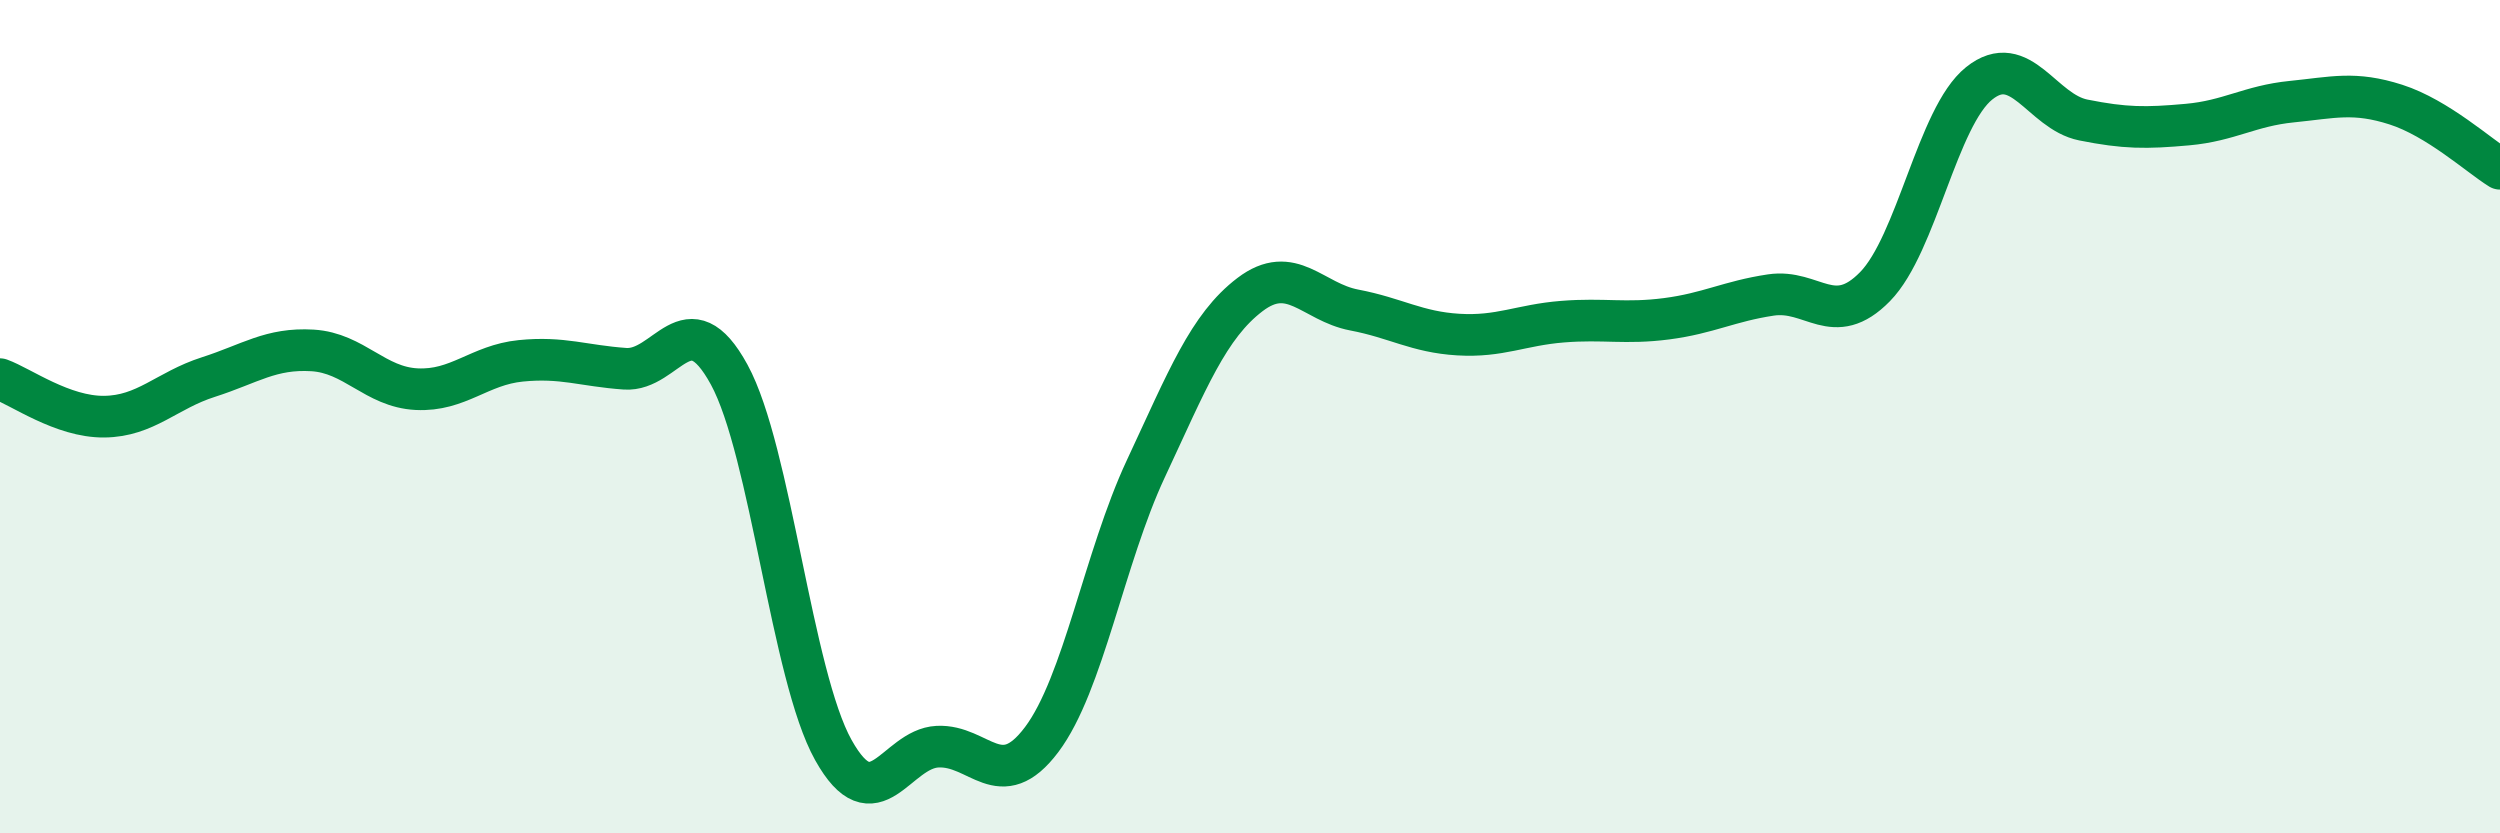
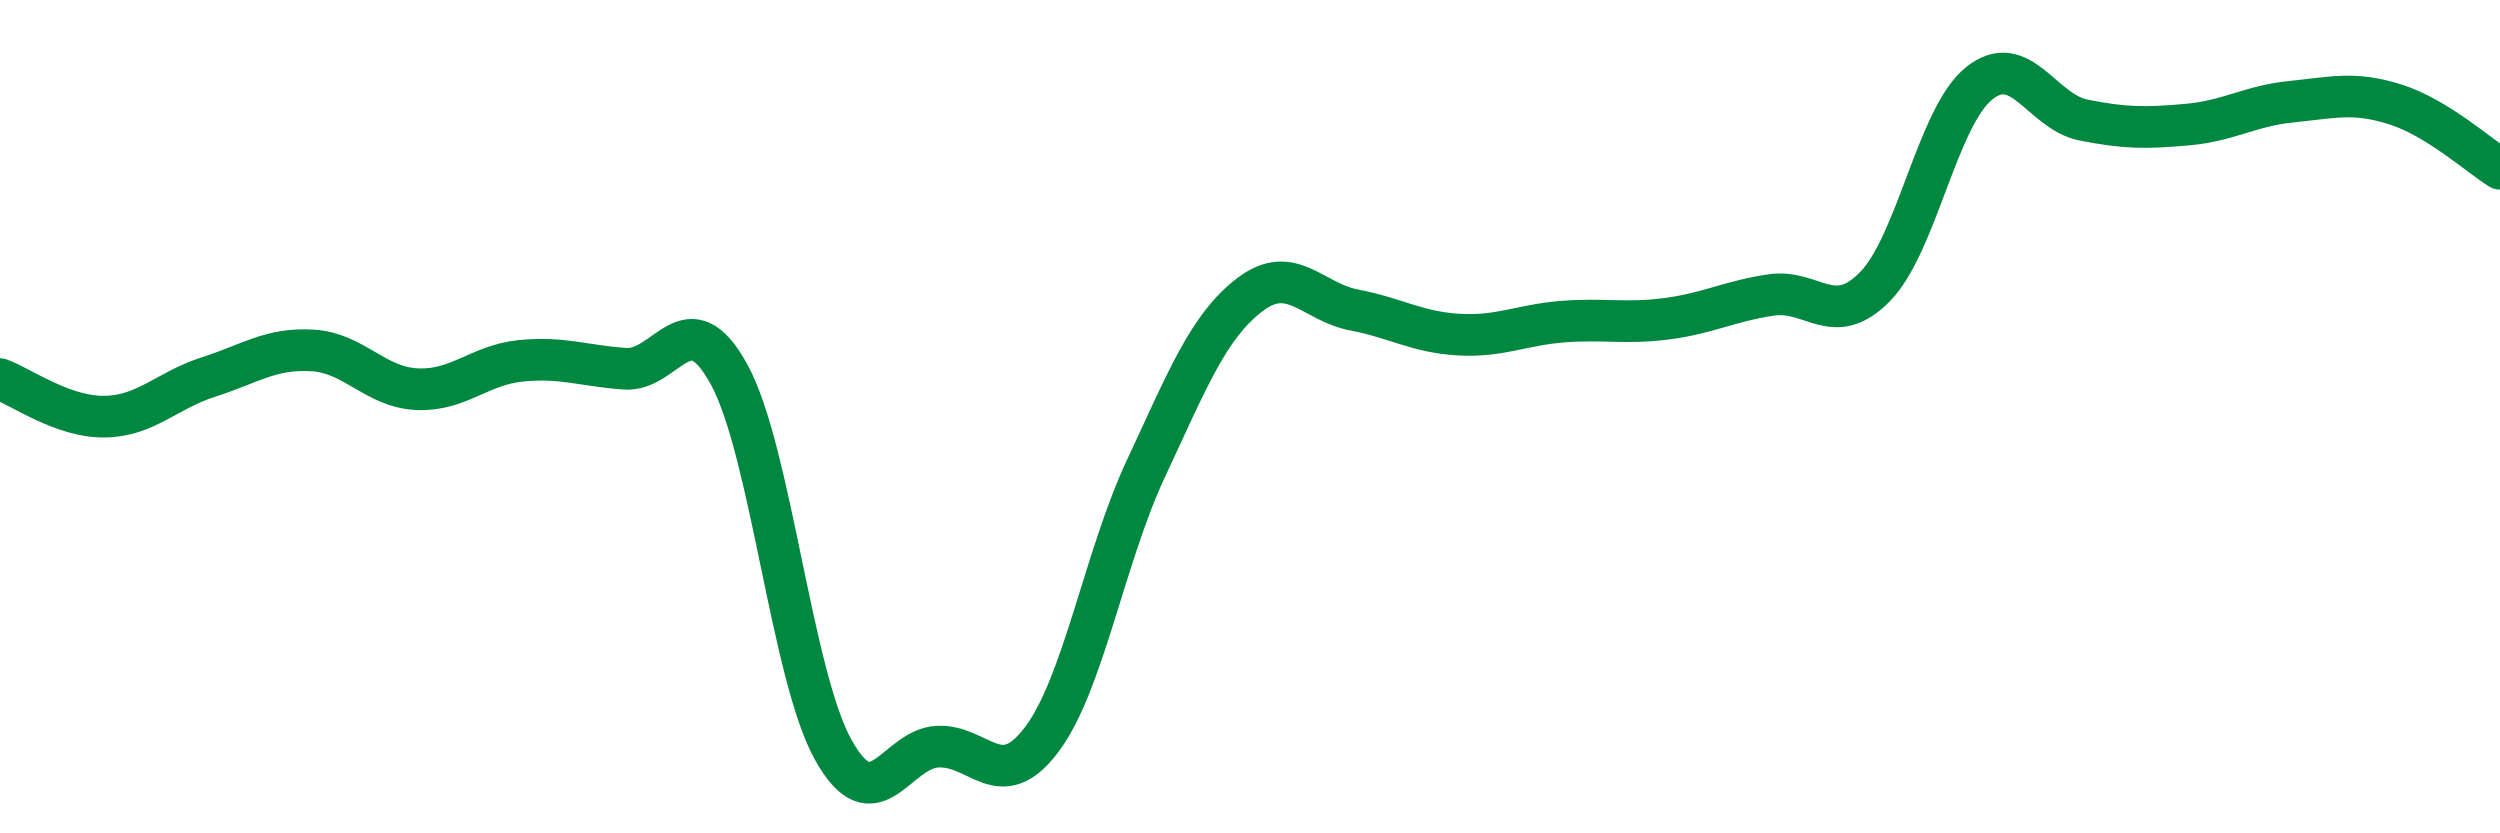
<svg xmlns="http://www.w3.org/2000/svg" width="60" height="20" viewBox="0 0 60 20">
-   <path d="M 0,9.1 C 0.5,9.28 1.5,10.01 2.5,10 C 3.5,9.99 4,9.37 5,9.05 C 6,8.73 6.5,8.35 7.5,8.41 C 8.5,8.47 9,9.29 10,9.34 C 11,9.39 11.5,8.76 12.5,8.66 C 13.5,8.56 14,8.78 15,8.85 C 16,8.92 16.5,7.16 17.5,8.99 C 18.5,10.82 19,16.21 20,18 C 21,19.79 21.5,17.97 22.5,17.92 C 23.5,17.87 24,19.08 25,17.75 C 26,16.42 26.5,13.39 27.5,11.25 C 28.5,9.11 29,7.83 30,7.07 C 31,6.31 31.5,7.25 32.5,7.44 C 33.5,7.63 34,7.97 35,8.03 C 36,8.09 36.5,7.8 37.5,7.72 C 38.5,7.64 39,7.78 40,7.65 C 41,7.52 41.5,7.23 42.5,7.08 C 43.5,6.93 44,7.9 45,6.88 C 46,5.86 46.5,2.8 47.5,2 C 48.5,1.2 49,2.68 50,2.88 C 51,3.08 51.5,3.08 52.5,2.99 C 53.5,2.9 54,2.54 55,2.44 C 56,2.34 56.5,2.19 57.5,2.51 C 58.5,2.83 59.5,3.74 60,4.05L60 20L0 20Z" fill="#008740" opacity="0.1" stroke-linecap="round" stroke-linejoin="round" />
  <path d="M 0,9.1 C 0.5,9.28 1.5,10.01 2.5,10 C 3.5,9.99 4,9.37 5,9.05 C 6,8.73 6.5,8.35 7.5,8.41 C 8.5,8.47 9,9.29 10,9.34 C 11,9.39 11.5,8.76 12.5,8.66 C 13.5,8.56 14,8.78 15,8.85 C 16,8.92 16.5,7.16 17.5,8.99 C 18.5,10.82 19,16.21 20,18 C 21,19.79 21.5,17.97 22.5,17.92 C 23.5,17.87 24,19.08 25,17.75 C 26,16.42 26.5,13.39 27.5,11.25 C 28.5,9.11 29,7.83 30,7.07 C 31,6.31 31.5,7.25 32.5,7.44 C 33.5,7.63 34,7.97 35,8.03 C 36,8.09 36.5,7.8 37.5,7.72 C 38.5,7.64 39,7.78 40,7.65 C 41,7.52 41.5,7.23 42.5,7.08 C 43.5,6.93 44,7.9 45,6.88 C 46,5.86 46.5,2.8 47.5,2 C 48.5,1.2 49,2.68 50,2.88 C 51,3.08 51.5,3.08 52.5,2.99 C 53.5,2.9 54,2.54 55,2.44 C 56,2.34 56.5,2.19 57.5,2.51 C 58.5,2.83 59.5,3.74 60,4.05" stroke="#008740" stroke-width="1" fill="none" stroke-linecap="round" stroke-linejoin="round" />
</svg>